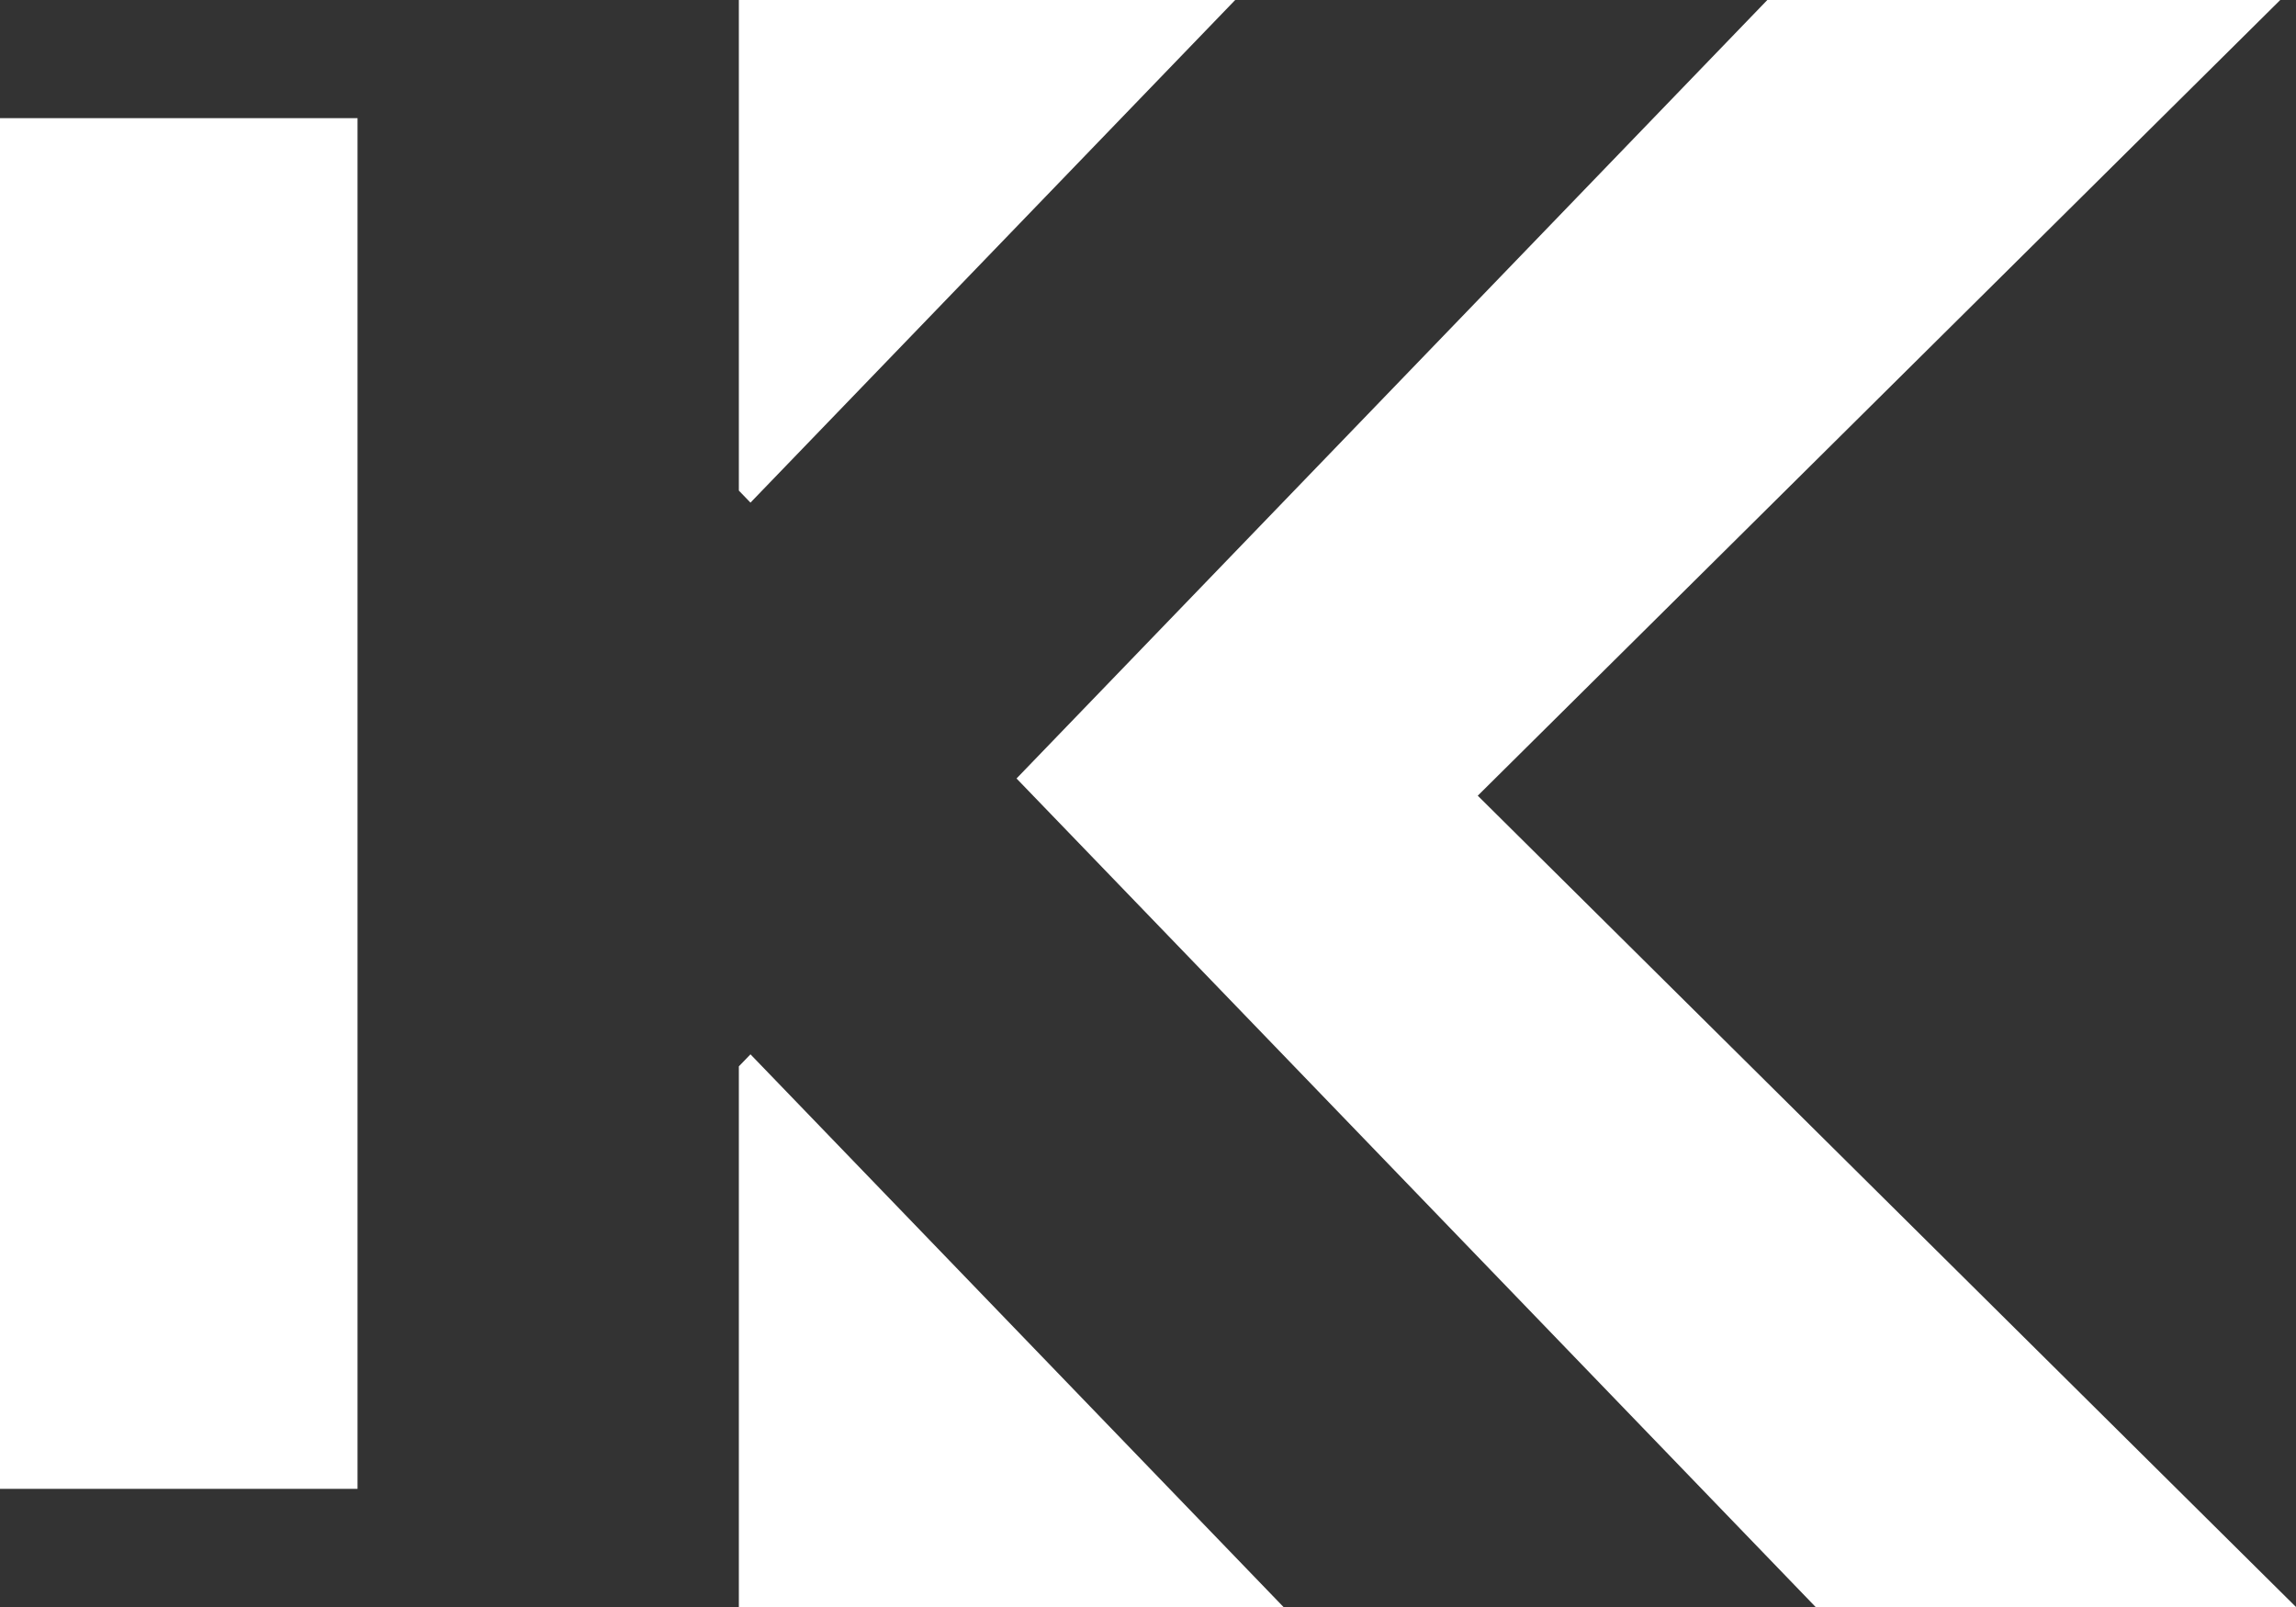
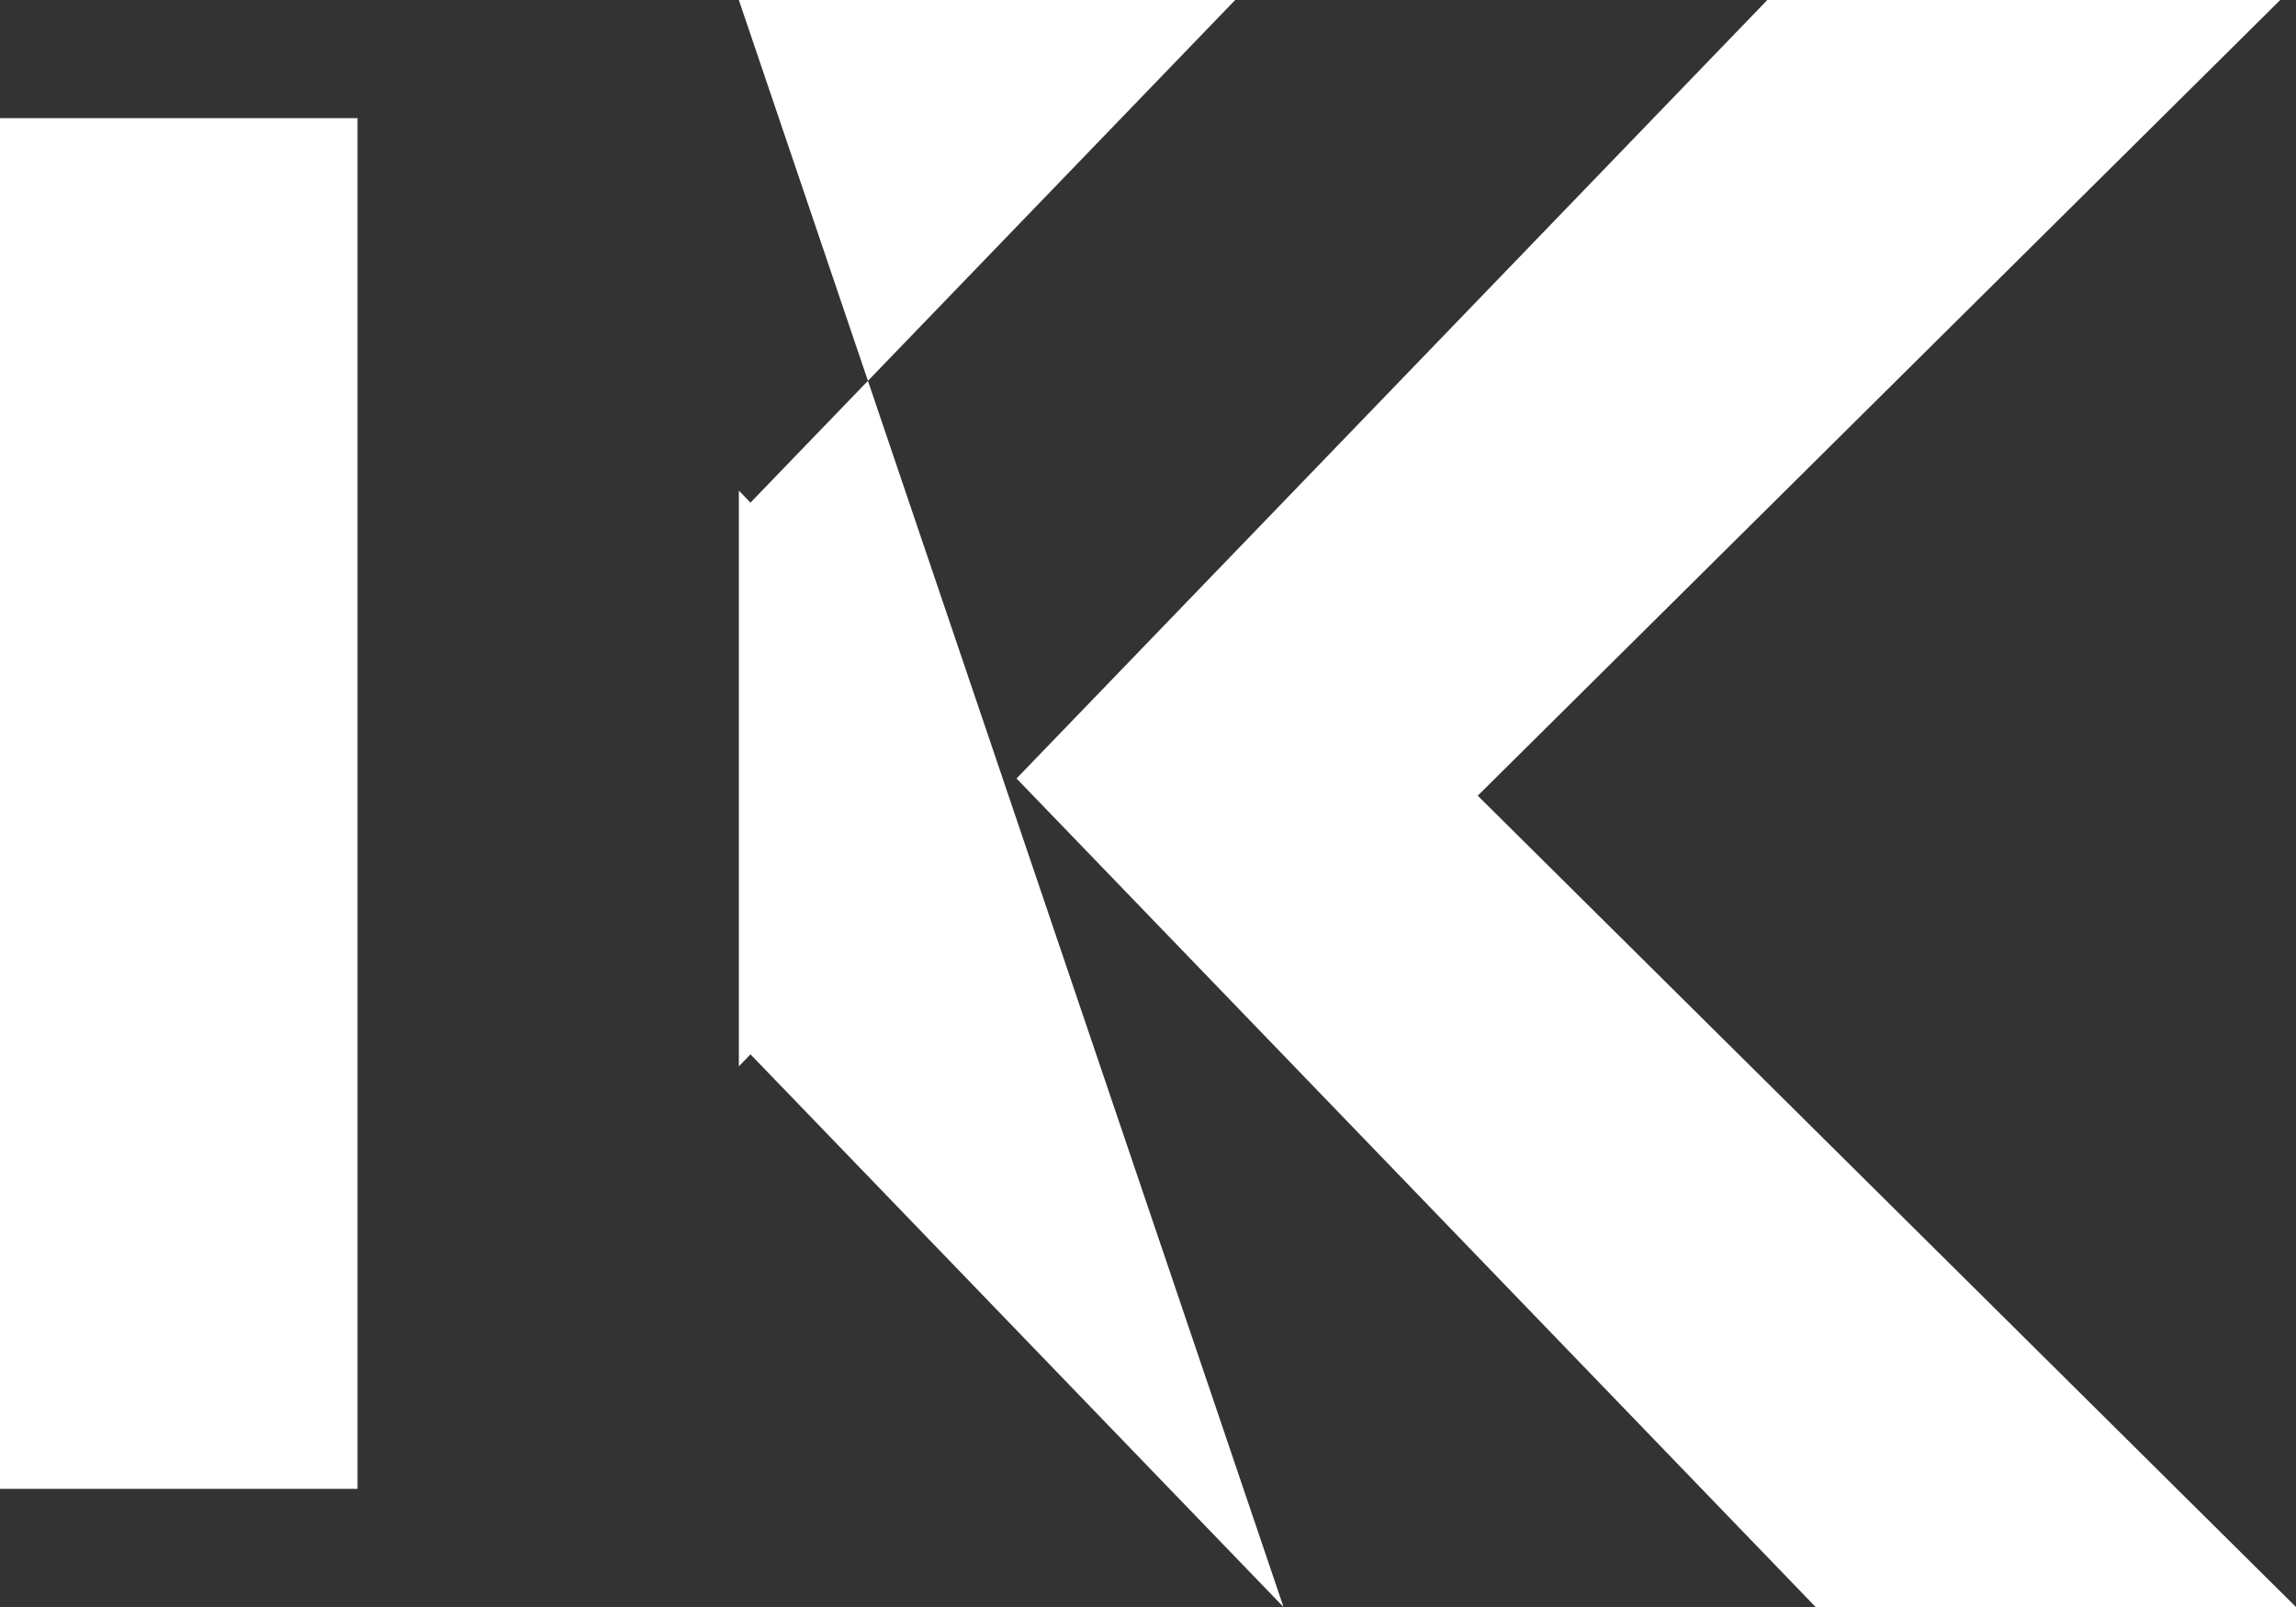
<svg xmlns="http://www.w3.org/2000/svg" width="50" height="35" viewBox="0 0 50 35" fill="none">
  <rect x="0" y="0" width="50" height="35" fill="#333333" stroke="none" />
-   <path fill-rule="evenodd" clip-rule="evenodd" d="M49.657 0L32.181 17.33L50 35H39.539L22.137 16.955L38.487 0H49.657ZM0 32.426V2.574H7.786V32.426H0ZM16.09 0H26.899L16.343 10.947L16.09 10.685V0ZM27.951 35H16.09V23.225L16.343 22.963L27.951 35Z" fill="white" />
+   <path fill-rule="evenodd" clip-rule="evenodd" d="M49.657 0L32.181 17.33L50 35H39.539L22.137 16.955L38.487 0H49.657ZM0 32.426V2.574H7.786V32.426H0ZM16.09 0H26.899L16.343 10.947L16.09 10.685V0ZH16.09V23.225L16.343 22.963L27.951 35Z" fill="white" />
</svg>